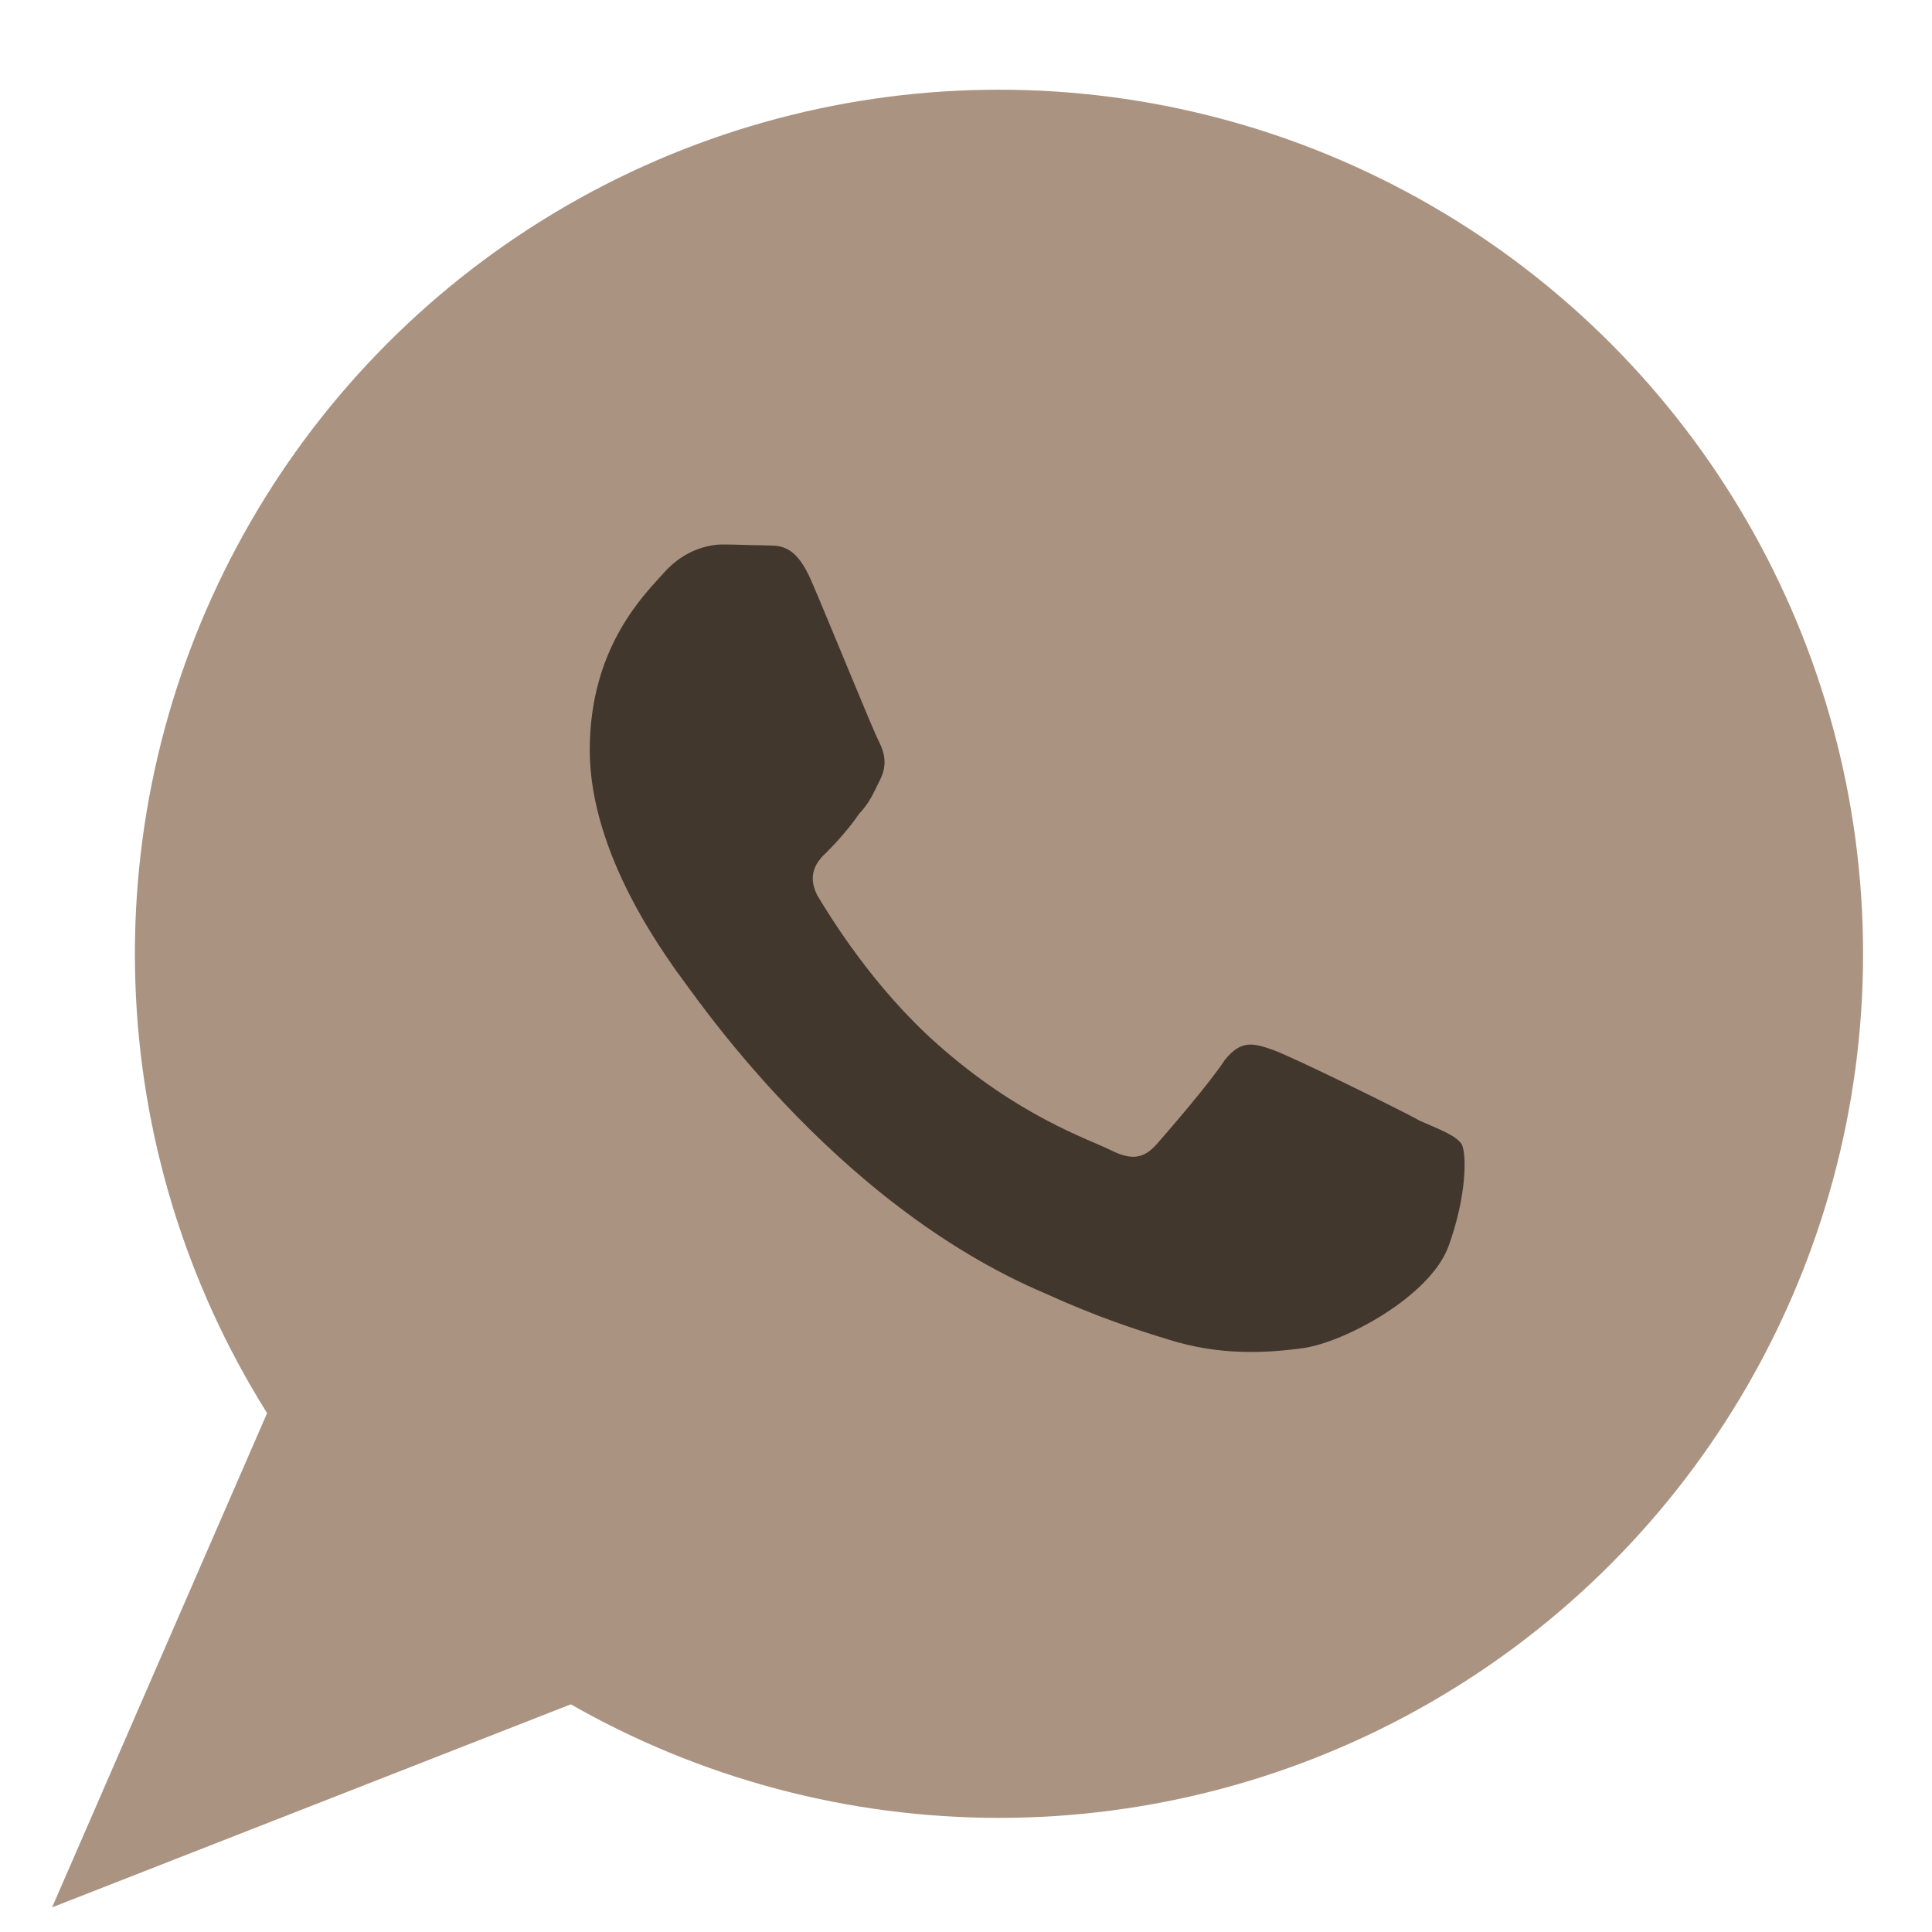
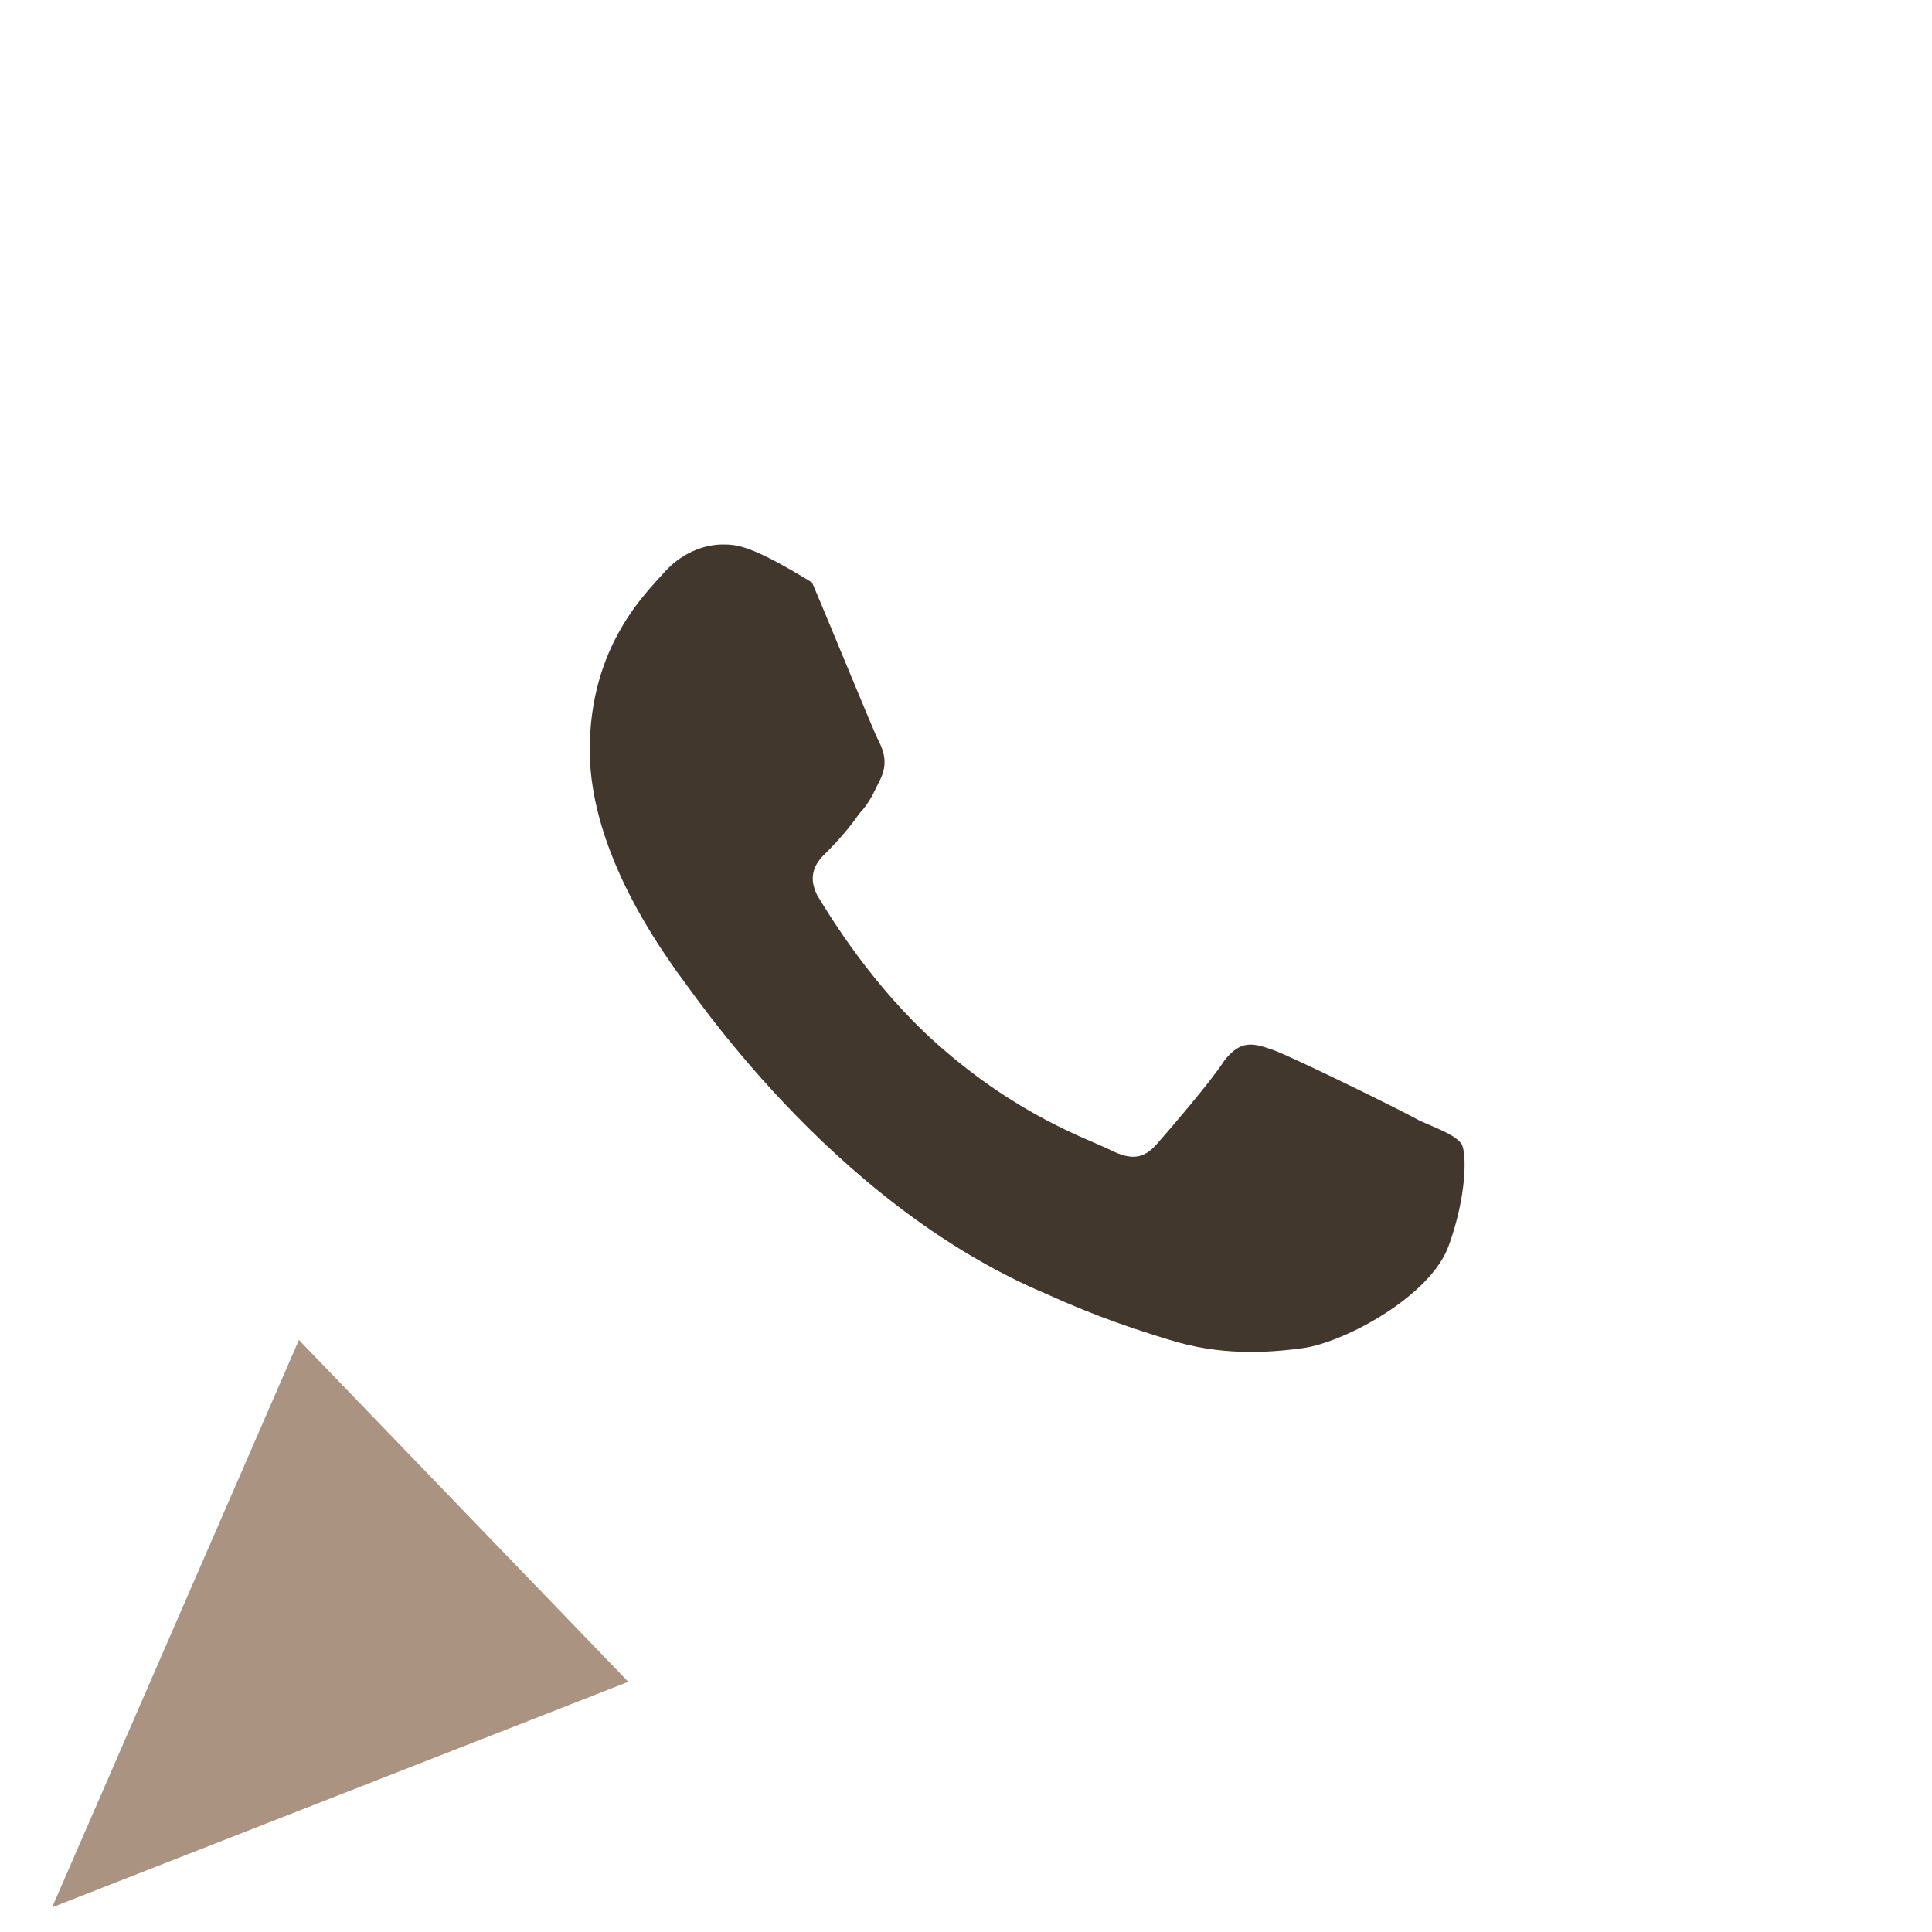
<svg xmlns="http://www.w3.org/2000/svg" width="28" height="28" viewBox="0 0 28 28" fill="none">
  <g clip-path="url(#clip0_49_1407)">
-     <circle cx="14.478" cy="13.823" r="12.523" fill="#AB9382" />
-     <path d="M10.473 7.891C10.271 7.891 9.931 7.966 9.642 8.279C9.365 8.592 8.547 9.356 8.547 10.871C8.547 12.399 9.667 13.864 9.805 14.077C9.982 14.29 12.021 17.421 15.154 18.748C15.897 19.086 16.476 19.274 16.929 19.412C17.671 19.649 18.351 19.612 18.892 19.537C19.496 19.449 20.73 18.785 20.994 18.059C21.258 17.333 21.258 16.719 21.183 16.581C21.095 16.456 20.893 16.381 20.578 16.243C20.264 16.068 18.729 15.317 18.452 15.217C18.162 15.116 17.986 15.066 17.747 15.367C17.546 15.68 16.941 16.381 16.765 16.581C16.576 16.794 16.4 16.82 16.098 16.669C15.771 16.506 14.764 16.181 13.581 15.129C12.65 14.302 12.033 13.288 11.844 12.975C11.693 12.675 11.832 12.487 11.983 12.349C12.121 12.211 12.322 11.986 12.448 11.798C12.612 11.623 12.662 11.485 12.763 11.284C12.864 11.072 12.813 10.896 12.738 10.746C12.662 10.608 12.033 9.056 11.769 8.442C11.517 7.841 11.265 7.916 11.064 7.903C10.888 7.903 10.686 7.891 10.473 7.891Z" fill="#42372C" />
+     <path d="M10.473 7.891C10.271 7.891 9.931 7.966 9.642 8.279C9.365 8.592 8.547 9.356 8.547 10.871C8.547 12.399 9.667 13.864 9.805 14.077C9.982 14.29 12.021 17.421 15.154 18.748C15.897 19.086 16.476 19.274 16.929 19.412C17.671 19.649 18.351 19.612 18.892 19.537C19.496 19.449 20.73 18.785 20.994 18.059C21.258 17.333 21.258 16.719 21.183 16.581C21.095 16.456 20.893 16.381 20.578 16.243C20.264 16.068 18.729 15.317 18.452 15.217C18.162 15.116 17.986 15.066 17.747 15.367C17.546 15.68 16.941 16.381 16.765 16.581C16.576 16.794 16.4 16.82 16.098 16.669C15.771 16.506 14.764 16.181 13.581 15.129C12.65 14.302 12.033 13.288 11.844 12.975C11.693 12.675 11.832 12.487 11.983 12.349C12.121 12.211 12.322 11.986 12.448 11.798C12.612 11.623 12.662 11.485 12.763 11.284C12.864 11.072 12.813 10.896 12.738 10.746C12.662 10.608 12.033 9.056 11.769 8.442C10.888 7.903 10.686 7.891 10.473 7.891Z" fill="#42372C" />
    <path d="M0.755 27.643L4.332 19.42L9.106 24.374L0.755 27.643Z" fill="#AB9382" />
  </g>
  <defs>
    <clipPath id="clip0_49_1407">
      <rect width="28" height="28" fill="white" />
    </clipPath>
  </defs>
</svg>